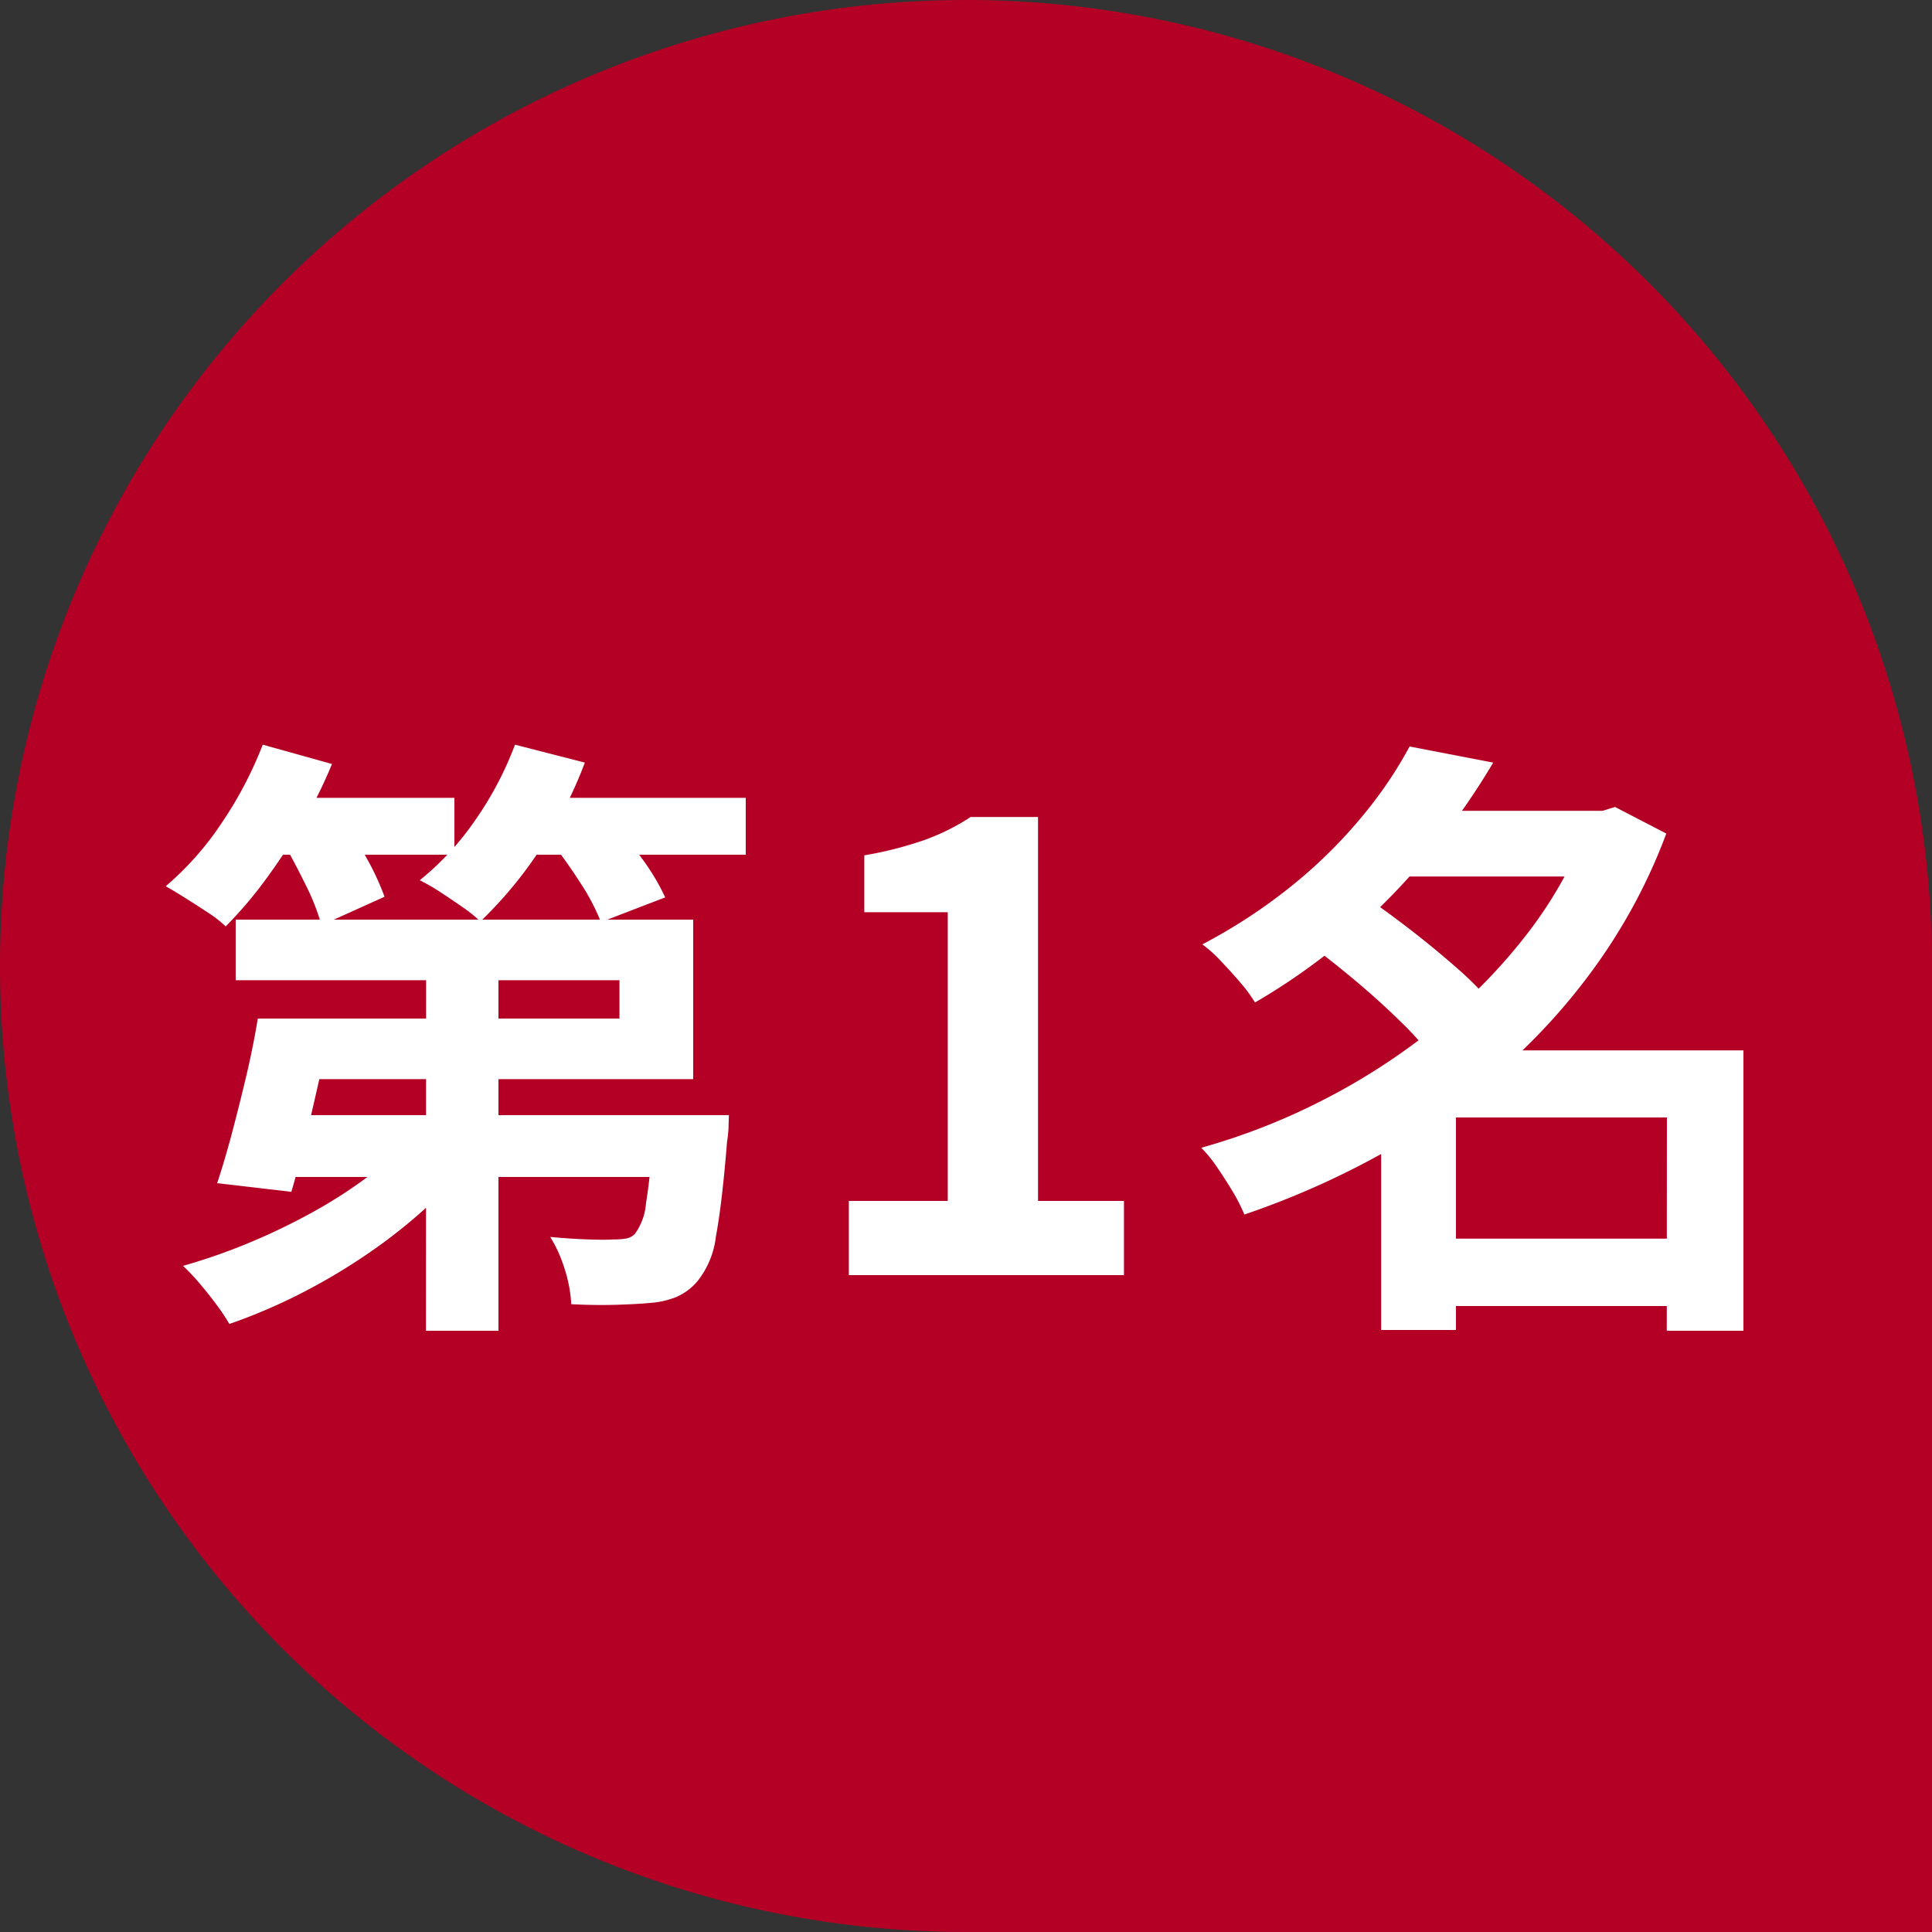
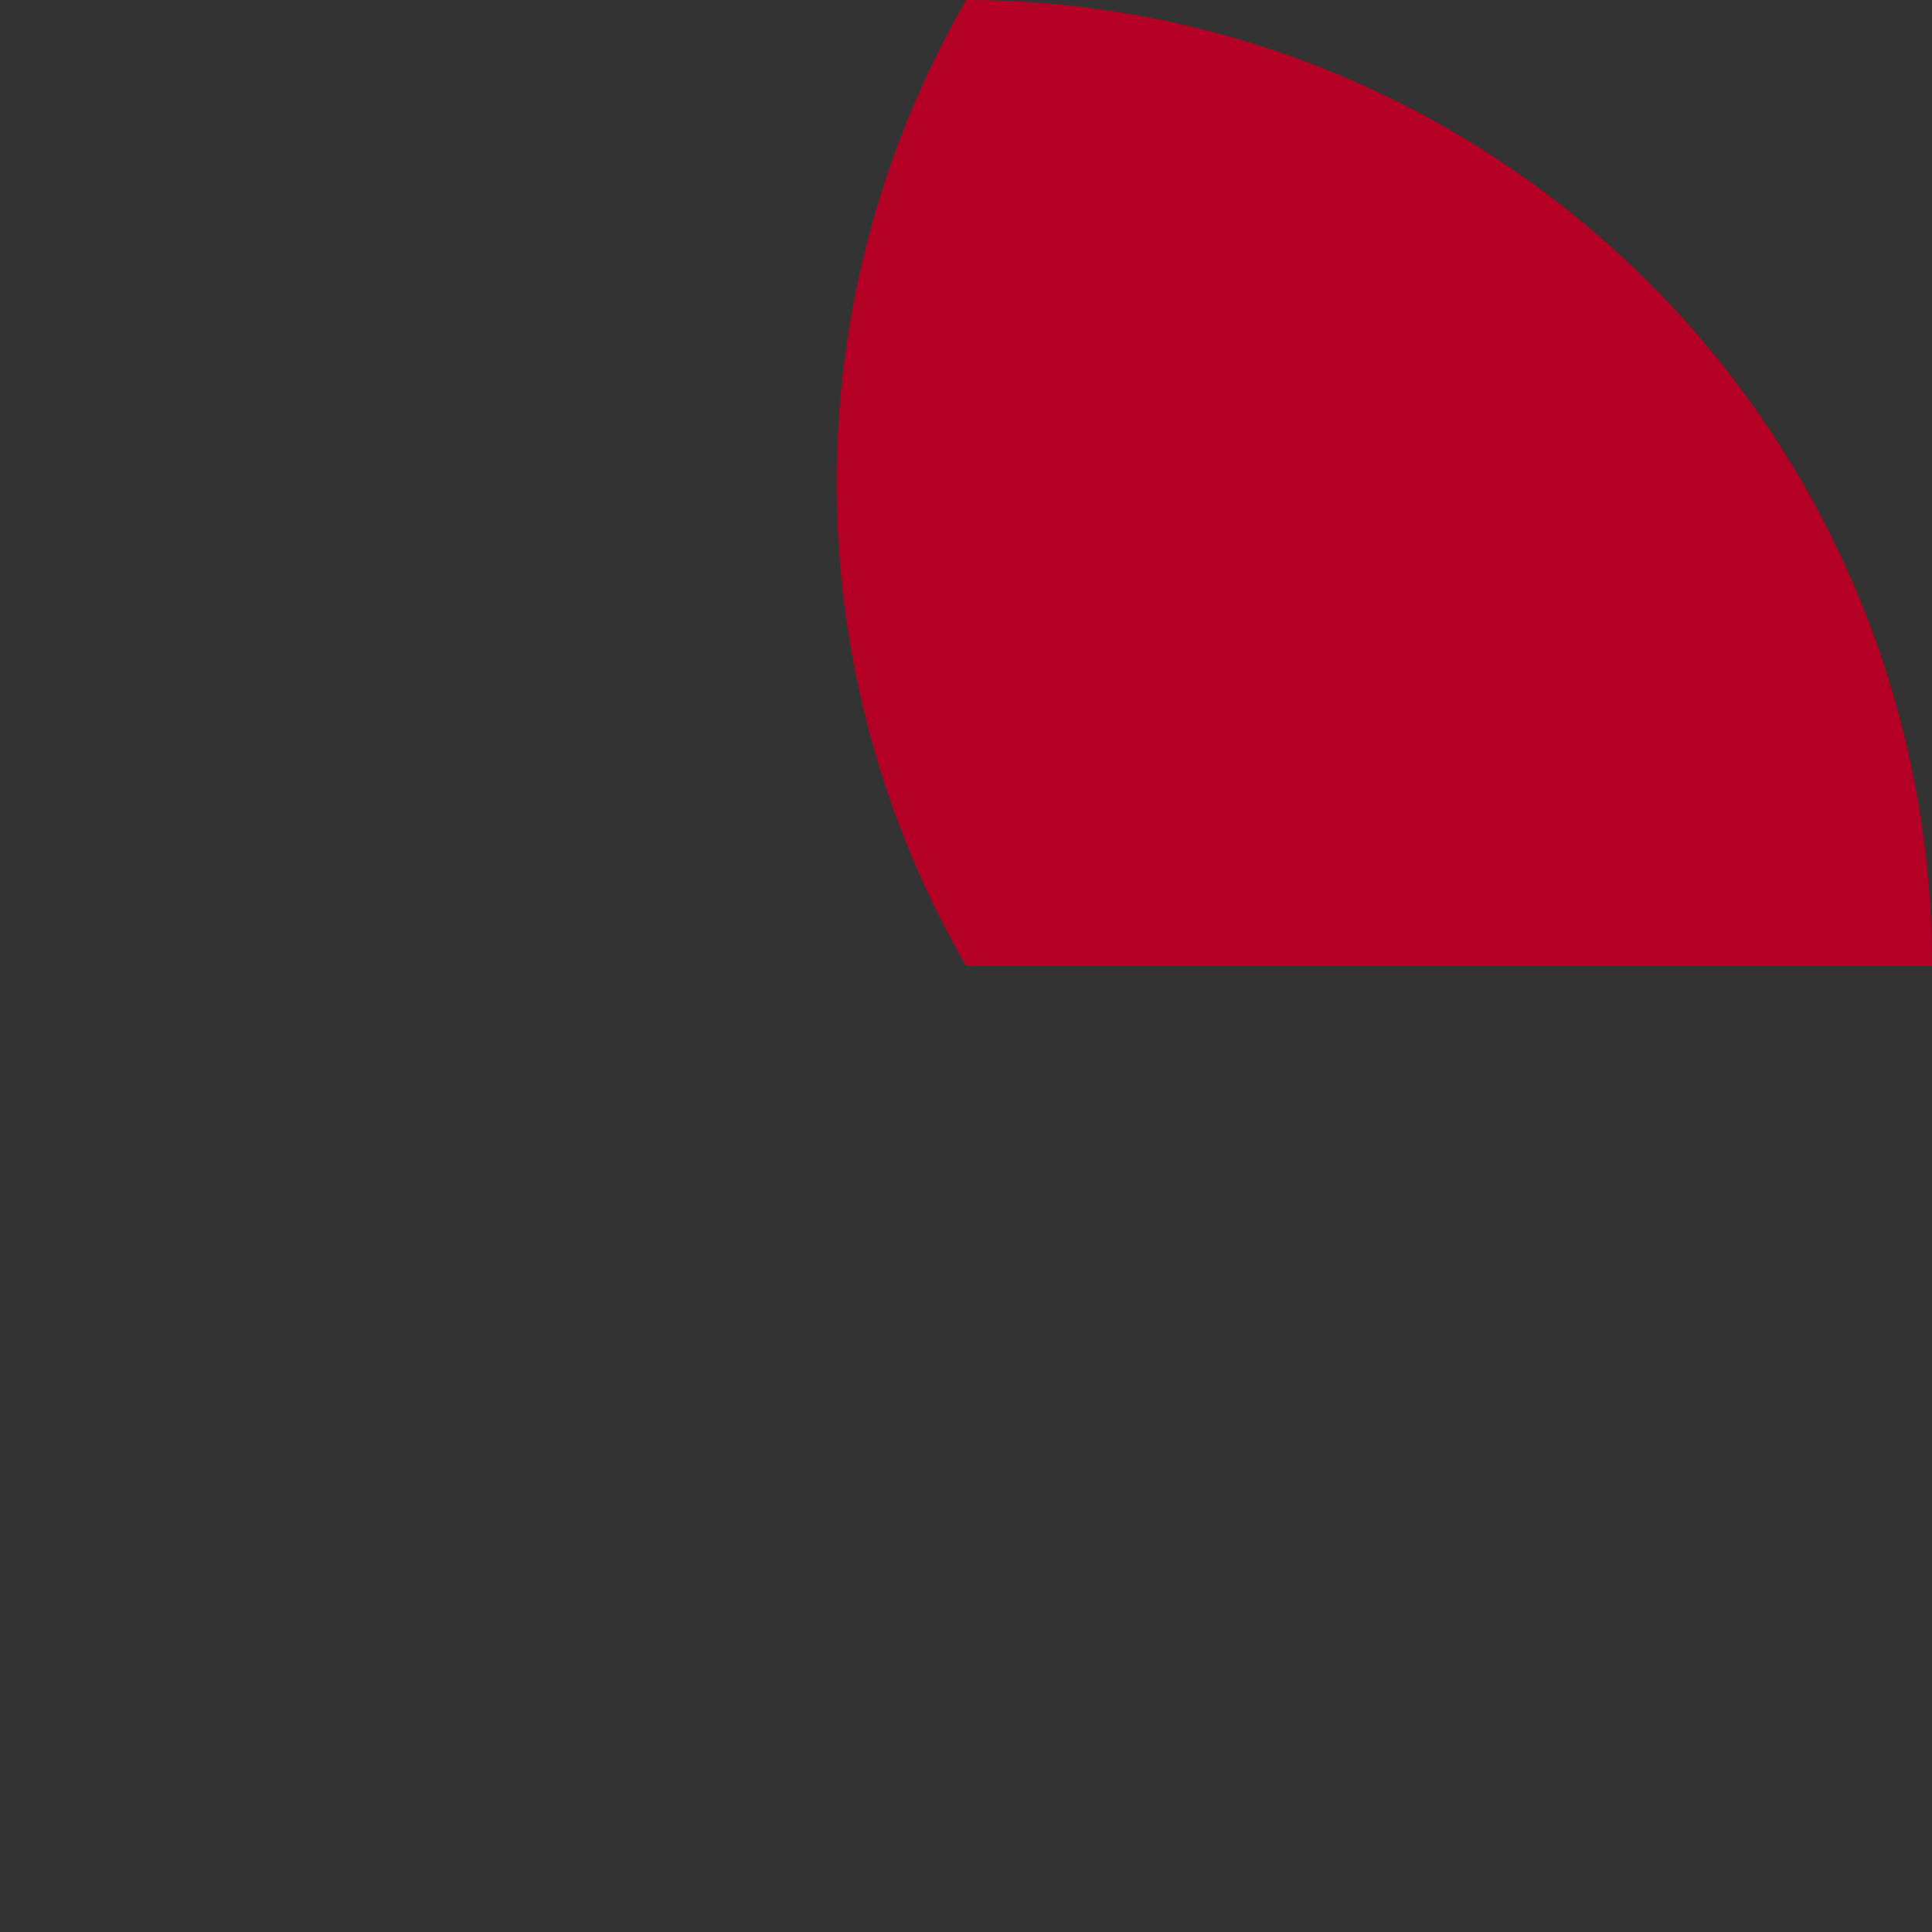
<svg xmlns="http://www.w3.org/2000/svg" width="50" height="50" viewBox="0 0 50 50">
  <rect x="0" y="0" width="50" height="50" fill="#333333" stroke="none" />
  <g id="グループ_1558" data-name="グループ 1558" transform="translate(1123 -5885)">
-     <path id="パス_2779" data-name="パス 2779" d="M25,0A25,25,0,0,1,50,25V50H25A25,25,0,0,1,25,0Z" transform="translate(-1123 5885)" fill="#b50025" />
-     <path id="パス_2804" data-name="パス 2804" d="M3.744-6.64h8.288v-.992H2.1V-9.2h11.84v4.128H3.744Zm-1.072,0H4.608q-.16.752-.344,1.568T3.9-3.5q-.184.752-.36,1.344l-1.92-.224q.192-.576.384-1.3t.376-1.5Q2.56-5.952,2.672-6.64Zm.688,2.5H13.424v1.6H2.88Zm9.568,0h1.936l-.008.256a2.989,2.989,0,0,1-.04.432q-.128,1.6-.288,2.448A2.267,2.267,0,0,1,14.048.16,1.5,1.5,0,0,1,13.5.568a2.318,2.318,0,0,1-.68.152q-.336.032-.88.048T10.784.752a3.512,3.512,0,0,0-.168-.9,3.5,3.5,0,0,0-.376-.84q.512.048.968.064t.68,0a1.78,1.78,0,0,0,.32-.024.421.421,0,0,0,.224-.12,1.566,1.566,0,0,0,.288-.808q.112-.648.208-2.024Zm-5.9-4.688H8.9V1.44H7.024ZM6.64-3.568l1.488.656a10.91,10.91,0,0,1-1.248,1.3A13.968,13.968,0,0,1,5.36-.448,15.62,15.62,0,0,1,3.68.528a14.445,14.445,0,0,1-1.744.736A5.143,5.143,0,0,0,1.6.76Q1.392.48,1.16.208A5.123,5.123,0,0,0,.736-.24a15.27,15.27,0,0,0,1.7-.592,16.431,16.431,0,0,0,1.632-.784,12.477,12.477,0,0,0,1.448-.928A7.346,7.346,0,0,0,6.64-3.568ZM2.72-12.352H7.76v1.472H2.72Zm6.368,0H15.3v1.472H9.088ZM2.8-13.728l1.792.5a12.124,12.124,0,0,1-.776,1.56,16.374,16.374,0,0,1-.96,1.456A10.657,10.657,0,0,1,1.84-9.024a2.983,2.983,0,0,0-.448-.352Q1.1-9.568.808-9.752t-.52-.312A7.821,7.821,0,0,0,1.736-11.7,10.1,10.1,0,0,0,2.8-13.728Zm6.528,0,1.808.464a10.838,10.838,0,0,1-1.184,2.288,10.755,10.755,0,0,1-1.52,1.824,3.53,3.53,0,0,0-.456-.368q-.3-.208-.592-.4a5.508,5.508,0,0,0-.52-.3A7.315,7.315,0,0,0,8.3-11.776,8.794,8.794,0,0,0,9.328-13.728Zm-6,2.528,1.52-.64a12.042,12.042,0,0,1,.64,1.048,6.771,6.771,0,0,1,.464,1L4.32-9.056a5.783,5.783,0,0,0-.408-1.04Q3.616-10.7,3.328-11.2Zm6.944,0,1.568-.576q.384.448.784,1.008a5.867,5.867,0,0,1,.592.992l-1.664.64a5.475,5.475,0,0,0-.528-1.008A12.228,12.228,0,0,0,10.272-11.2ZM17.968,0V-1.92h2.56V-9.392h-2.16v-1.472a9.668,9.668,0,0,0,1.544-.392,5.672,5.672,0,0,0,1.208-.6h1.744V-1.92h2.224V0Zm14.9-.944h7.152V.8H32.864Zm-.816-11.072h5.68v1.7h-5.68Zm.432-1.664,2.16.416A18.558,18.558,0,0,1,33.064-11a17.68,17.68,0,0,1-2.016,2.1A16.4,16.4,0,0,1,28.48-7.056a3.9,3.9,0,0,0-.384-.52q-.24-.28-.5-.552a3.36,3.36,0,0,0-.48-.432,14.121,14.121,0,0,0,2.36-1.552,12.727,12.727,0,0,0,1.784-1.768A10.915,10.915,0,0,0,32.48-13.68Zm4.64,1.664h.352l.32-.1,1.328.688A14.615,14.615,0,0,1,37.3-8.008,15.925,15.925,0,0,1,34.76-5.232a17.994,17.994,0,0,1-3.1,2.144,21.651,21.651,0,0,1-3.456,1.52,4.488,4.488,0,0,0-.3-.592q-.192-.32-.4-.624a3.591,3.591,0,0,0-.416-.512,16.813,16.813,0,0,0,3.224-1.272,16.827,16.827,0,0,0,2.9-1.9,14.276,14.276,0,0,0,2.344-2.408A10.905,10.905,0,0,0,37.12-11.7Zm-7.168,3.5,1.44-1.232q.56.384,1.176.864t1.168.968a8.018,8.018,0,0,1,.9.92L33.088-5.616a7.922,7.922,0,0,0-.832-.936q-.528-.52-1.136-1.032T29.952-8.512Zm9.184,2.7H41.12V1.44H39.136Zm-5.456,0H40.1V-4.08H33.68v5.5H31.744V-4.4l1.472-1.408Z" transform="translate(-1119 5918)" fill="#fff" />
+     <path id="パス_2779" data-name="パス 2779" d="M25,0A25,25,0,0,1,50,25H25A25,25,0,0,1,25,0Z" transform="translate(-1123 5885)" fill="#b50025" />
  </g>
</svg>